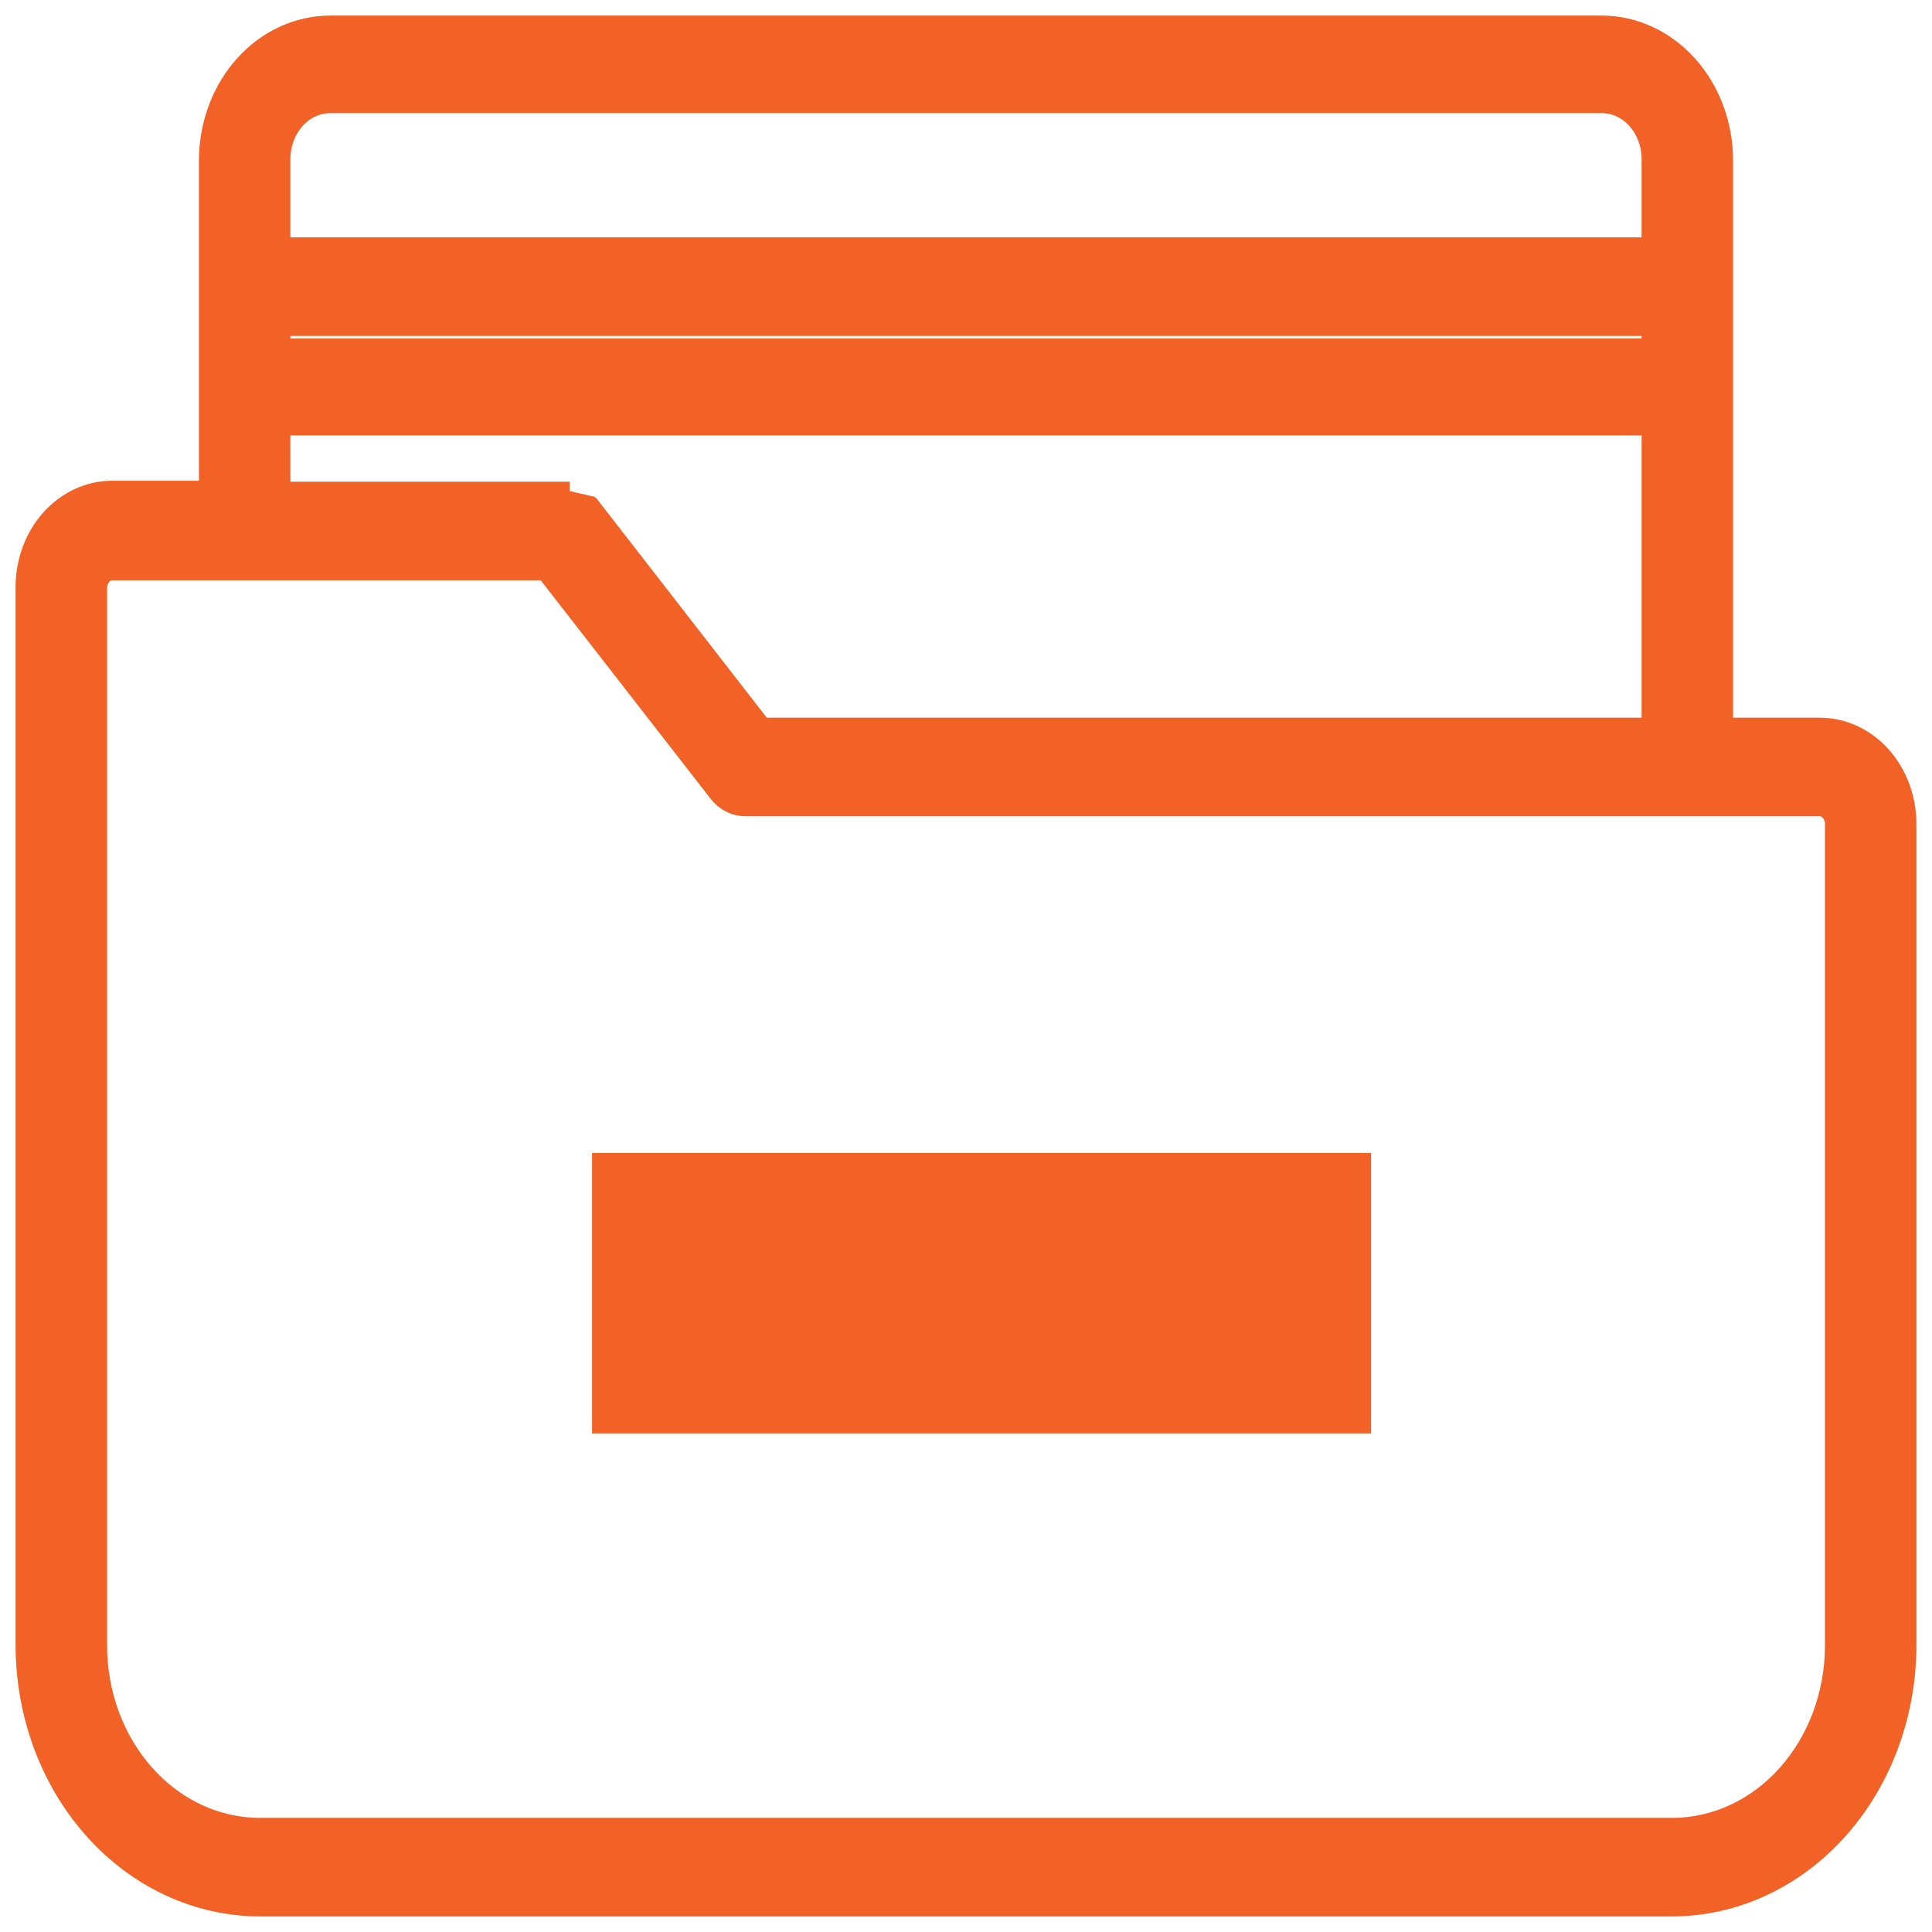
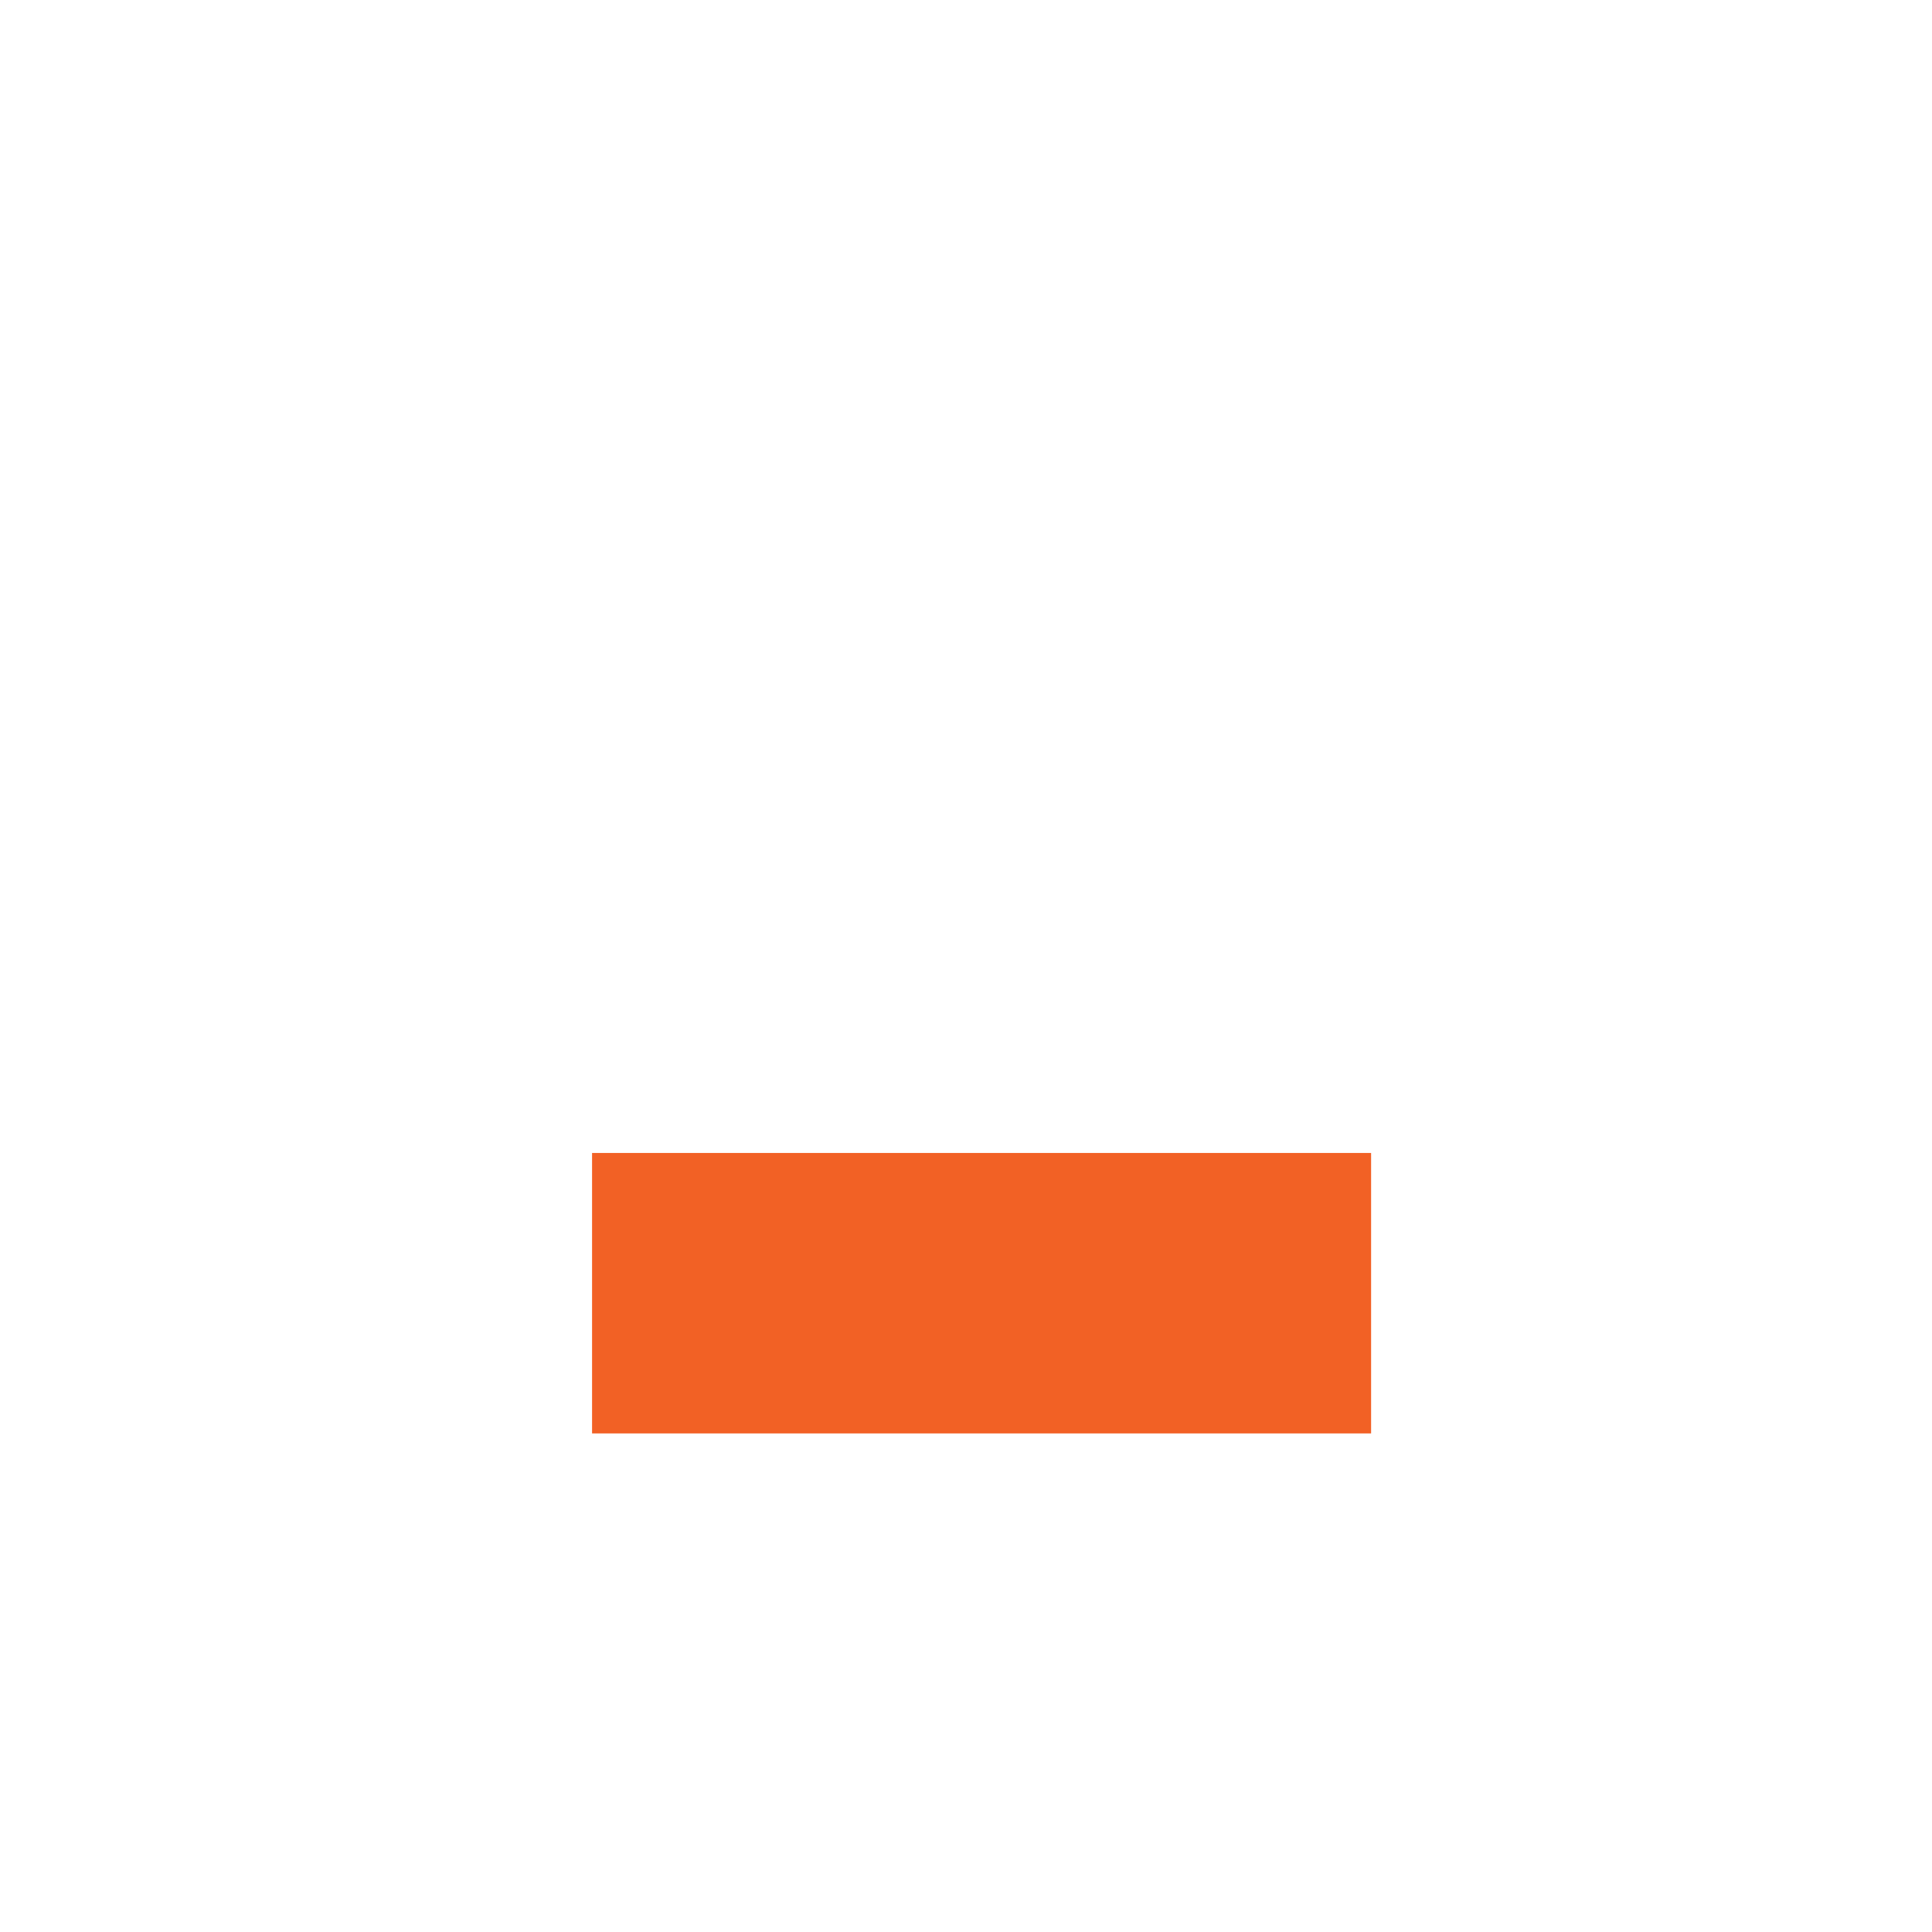
<svg xmlns="http://www.w3.org/2000/svg" width="62" height="62" viewBox="0 0 62 62" fill="none">
-   <path d="M58.397 23.281H55.366V5.143L55.366 5.142C55.364 3.987 54.952 2.874 54.214 2.05C53.475 1.224 52.468 0.753 51.41 0.75H51.41L10.591 0.75L10.59 0.75C9.537 0.753 8.535 1.219 7.797 2.038C7.06 2.855 6.645 3.958 6.634 5.108H6.634V5.11V15.677H3.603C3.603 15.677 3.603 15.677 3.603 15.677C3.222 15.677 2.845 15.762 2.495 15.925C2.145 16.088 1.829 16.327 1.565 16.625C1.301 16.923 1.094 17.275 0.955 17.661C0.816 18.045 0.746 18.456 0.75 18.87L0.75 52.801L0.75 52.801C0.753 55.033 1.547 57.177 2.965 58.762C4.384 60.348 6.315 61.247 8.335 61.25H8.336H53.664H53.665C55.685 61.247 57.616 60.348 59.035 58.762C60.453 57.177 61.247 55.033 61.25 52.801V52.801V26.441C61.25 25.611 60.955 24.811 60.424 24.217C59.892 23.622 59.163 23.281 58.397 23.281ZM18.965 16.174L18.964 16.173L18.032 15.959V15.709H18.031H9.069V13.722H52.931V23.281H24.484L18.965 16.174ZM23.913 25.944V25.944H23.916H58.397C58.498 25.944 58.602 25.989 58.683 26.08C58.764 26.171 58.815 26.301 58.815 26.441V52.801C58.815 54.344 58.266 55.819 57.297 56.902C56.328 57.985 55.021 58.587 53.664 58.587H8.336C6.979 58.587 5.672 57.985 4.704 56.902C3.734 55.819 3.186 54.344 3.186 52.801V18.869C3.186 18.729 3.236 18.6 3.318 18.508C3.399 18.418 3.502 18.373 3.603 18.373H17.475L22.992 25.468C22.992 25.468 22.992 25.468 22.993 25.469C23.103 25.613 23.242 25.732 23.401 25.815C23.56 25.898 23.735 25.942 23.913 25.944ZM9.069 10.531H52.931V11.112H9.069V10.531ZM10.591 3.381H51.41C51.803 3.381 52.188 3.556 52.476 3.877C52.764 4.2 52.931 4.643 52.931 5.11V7.867H9.069V5.11C9.069 4.643 9.236 4.2 9.525 3.877C9.812 3.556 10.197 3.381 10.591 3.381Z" fill="#F26125" stroke="#F26125" stroke-width="0.5" />
  <rect x="19" y="37" width="25" height="9" fill="#F26125" />
</svg>